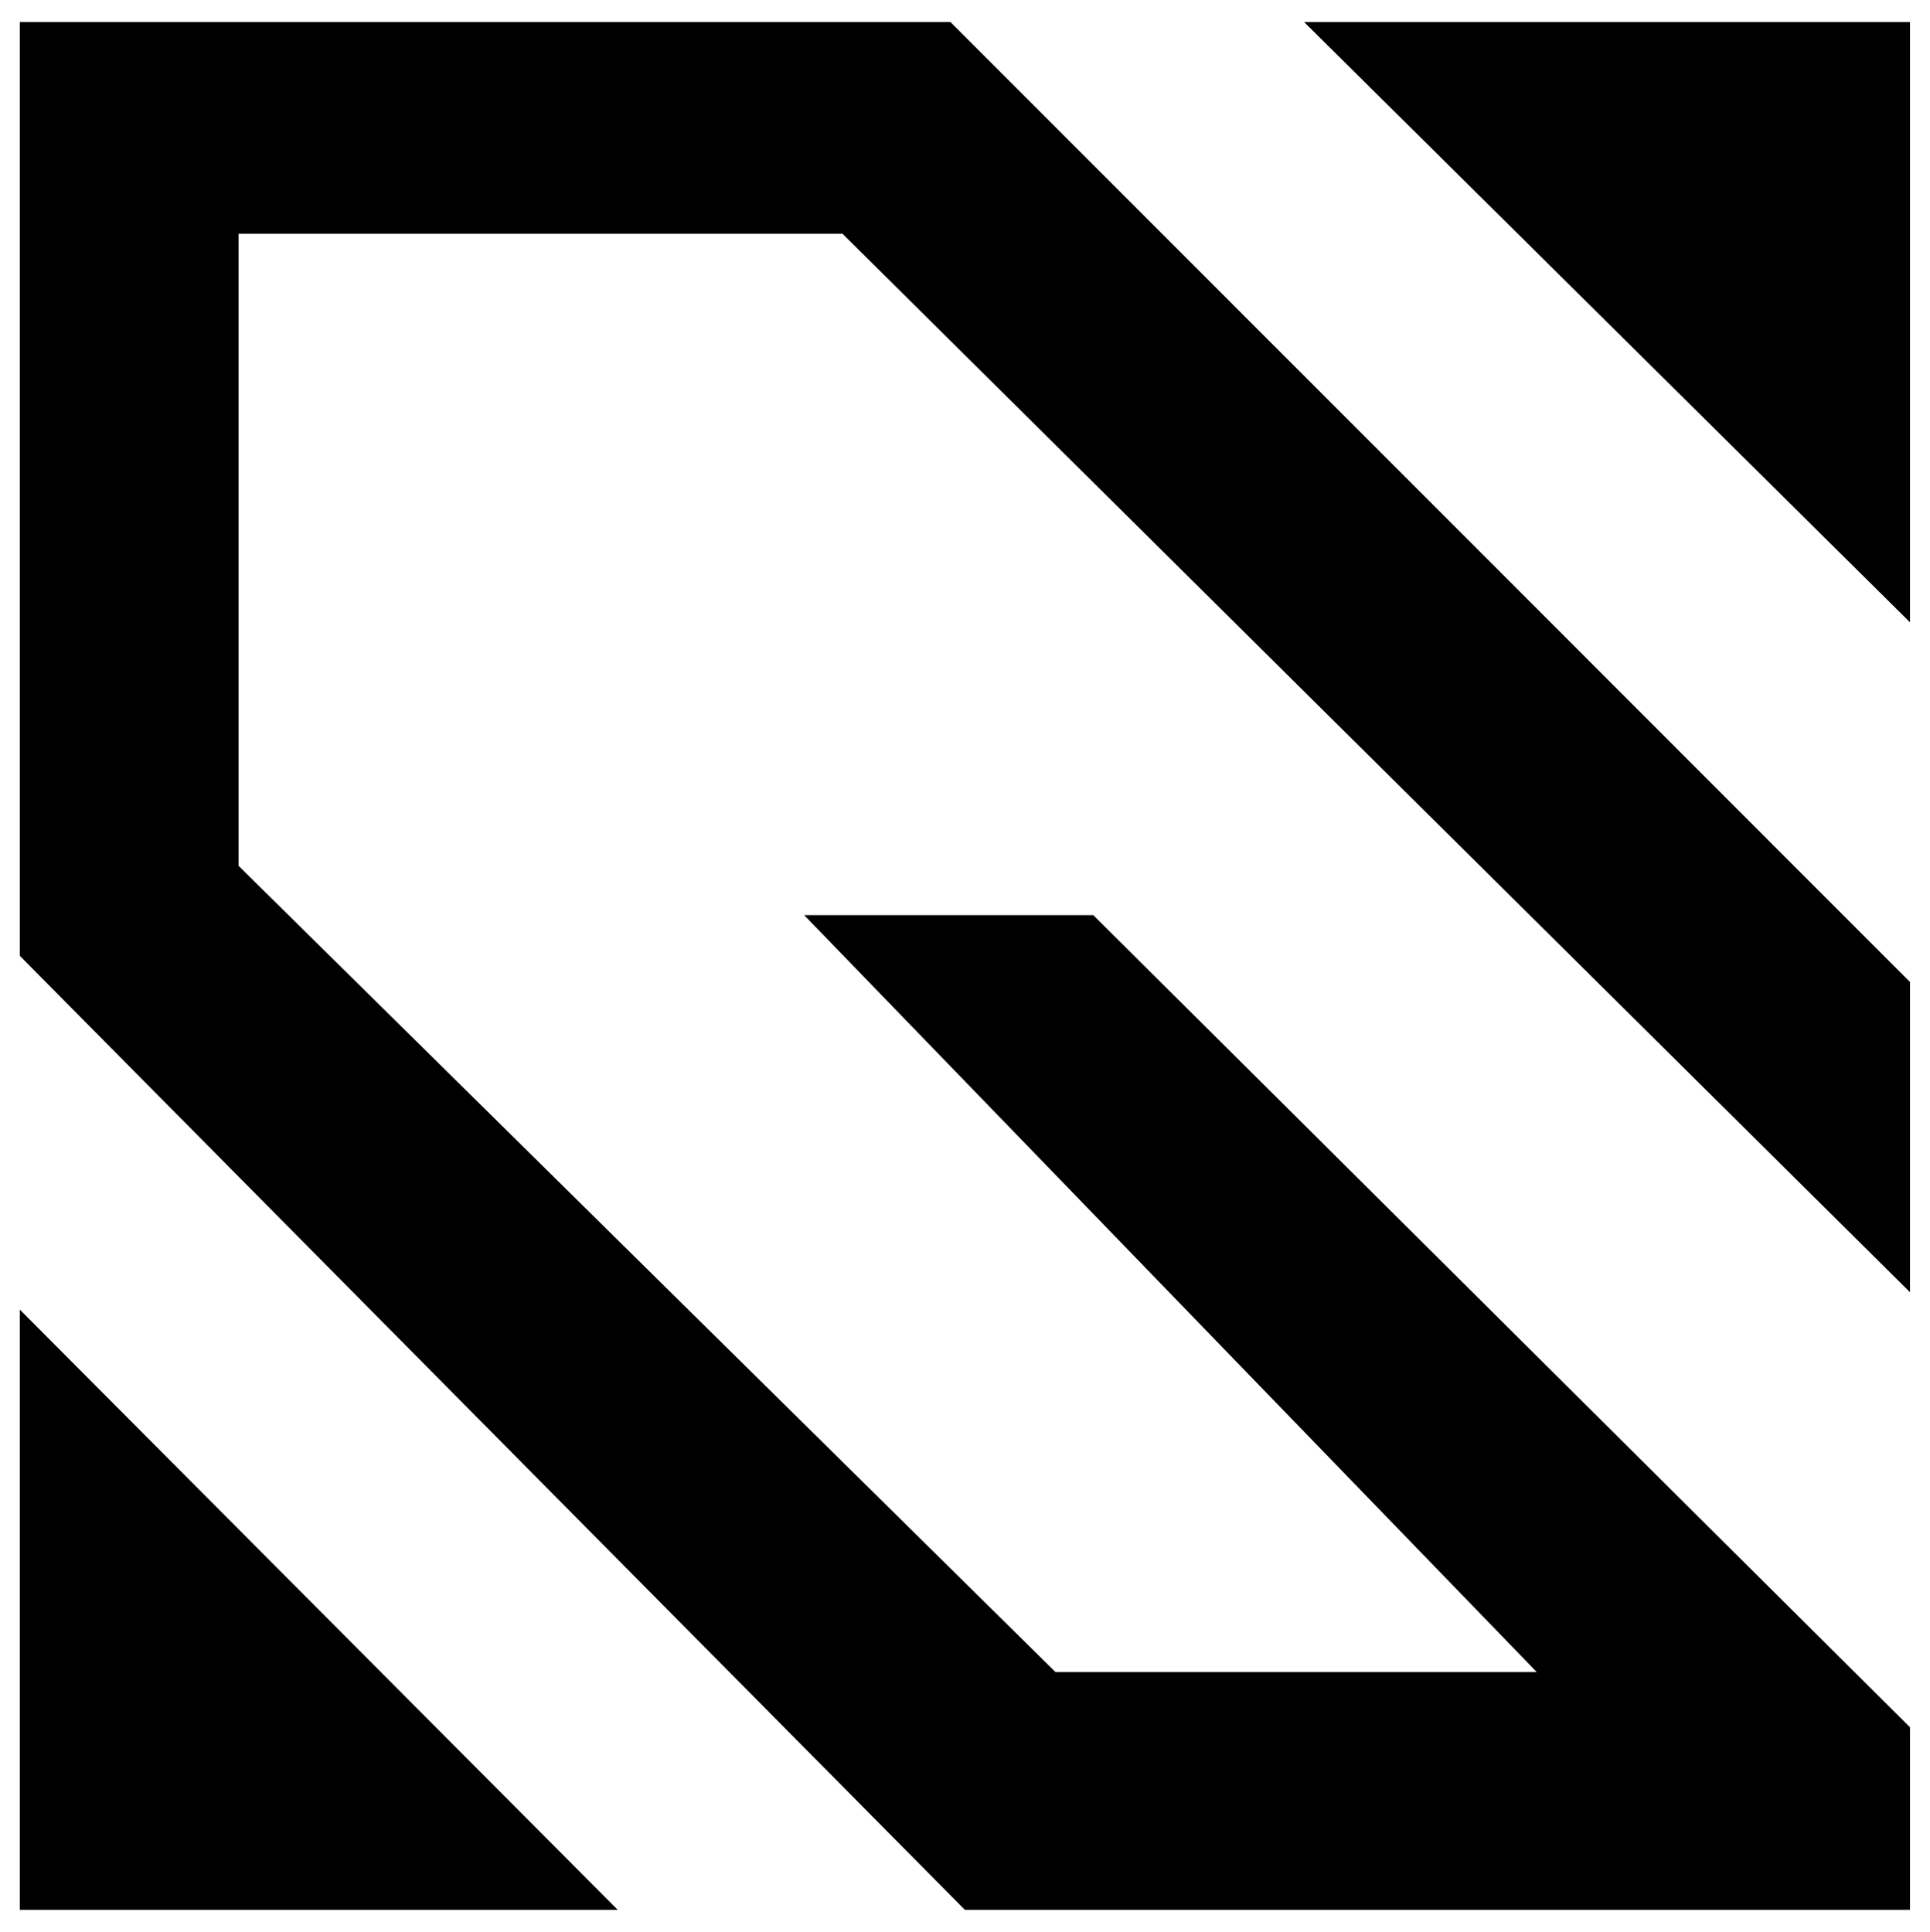
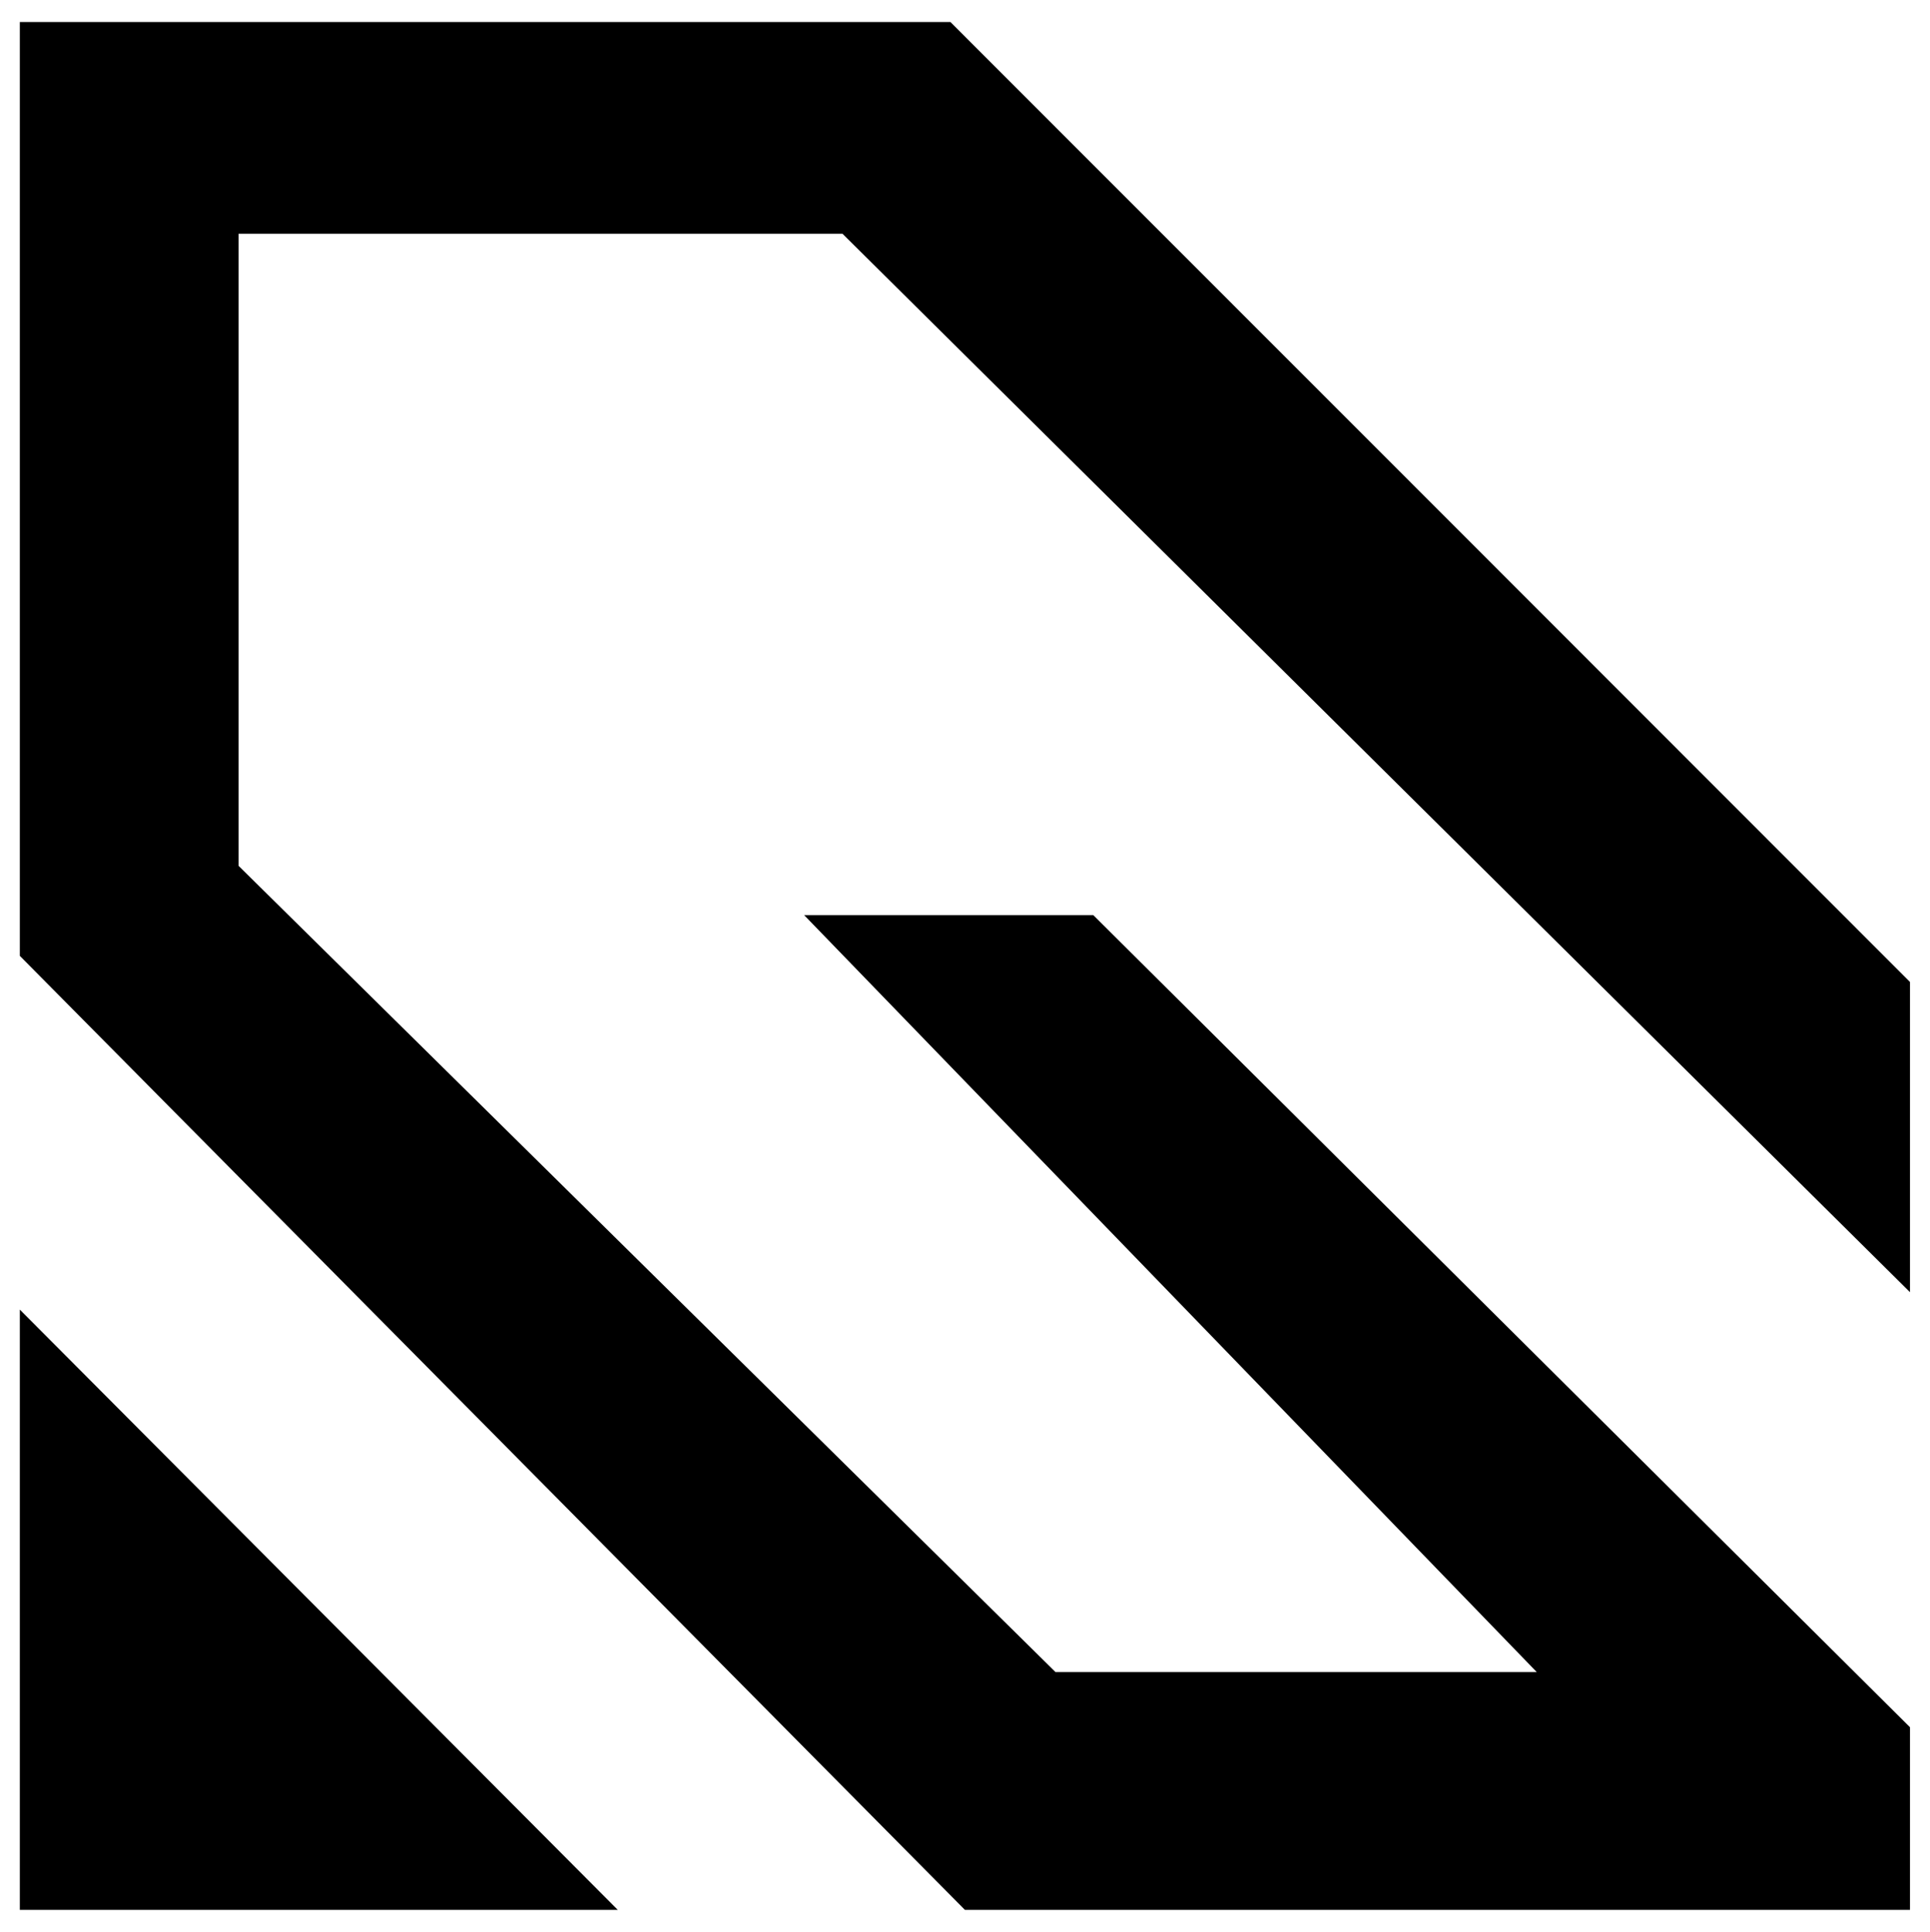
<svg xmlns="http://www.w3.org/2000/svg" version="1.1" id="Livello_1" x="0px" y="0px" viewBox="0 0 104.19 104.31" style="enable-background:new 0 0 104.19 104.31;" xml:space="preserve">
  <polyline points="43.41,49.41 59.02,49.41 103.11,93.26 103.11,103.12 52.09,103.12 1.07,51.61 1.07,1.19 51.31,1.19 103.11,53.02   103.11,69.77 45.48,12.62 12.88,12.62 12.88,46.75 56.98,90.28 82.96,90.28 " />
-   <polygon points="70.4,1.19 103.11,33.6 103.11,1.19 " />
  <polygon points="1.07,70.71 33.35,103.12 1.07,103.12 " />
</svg>